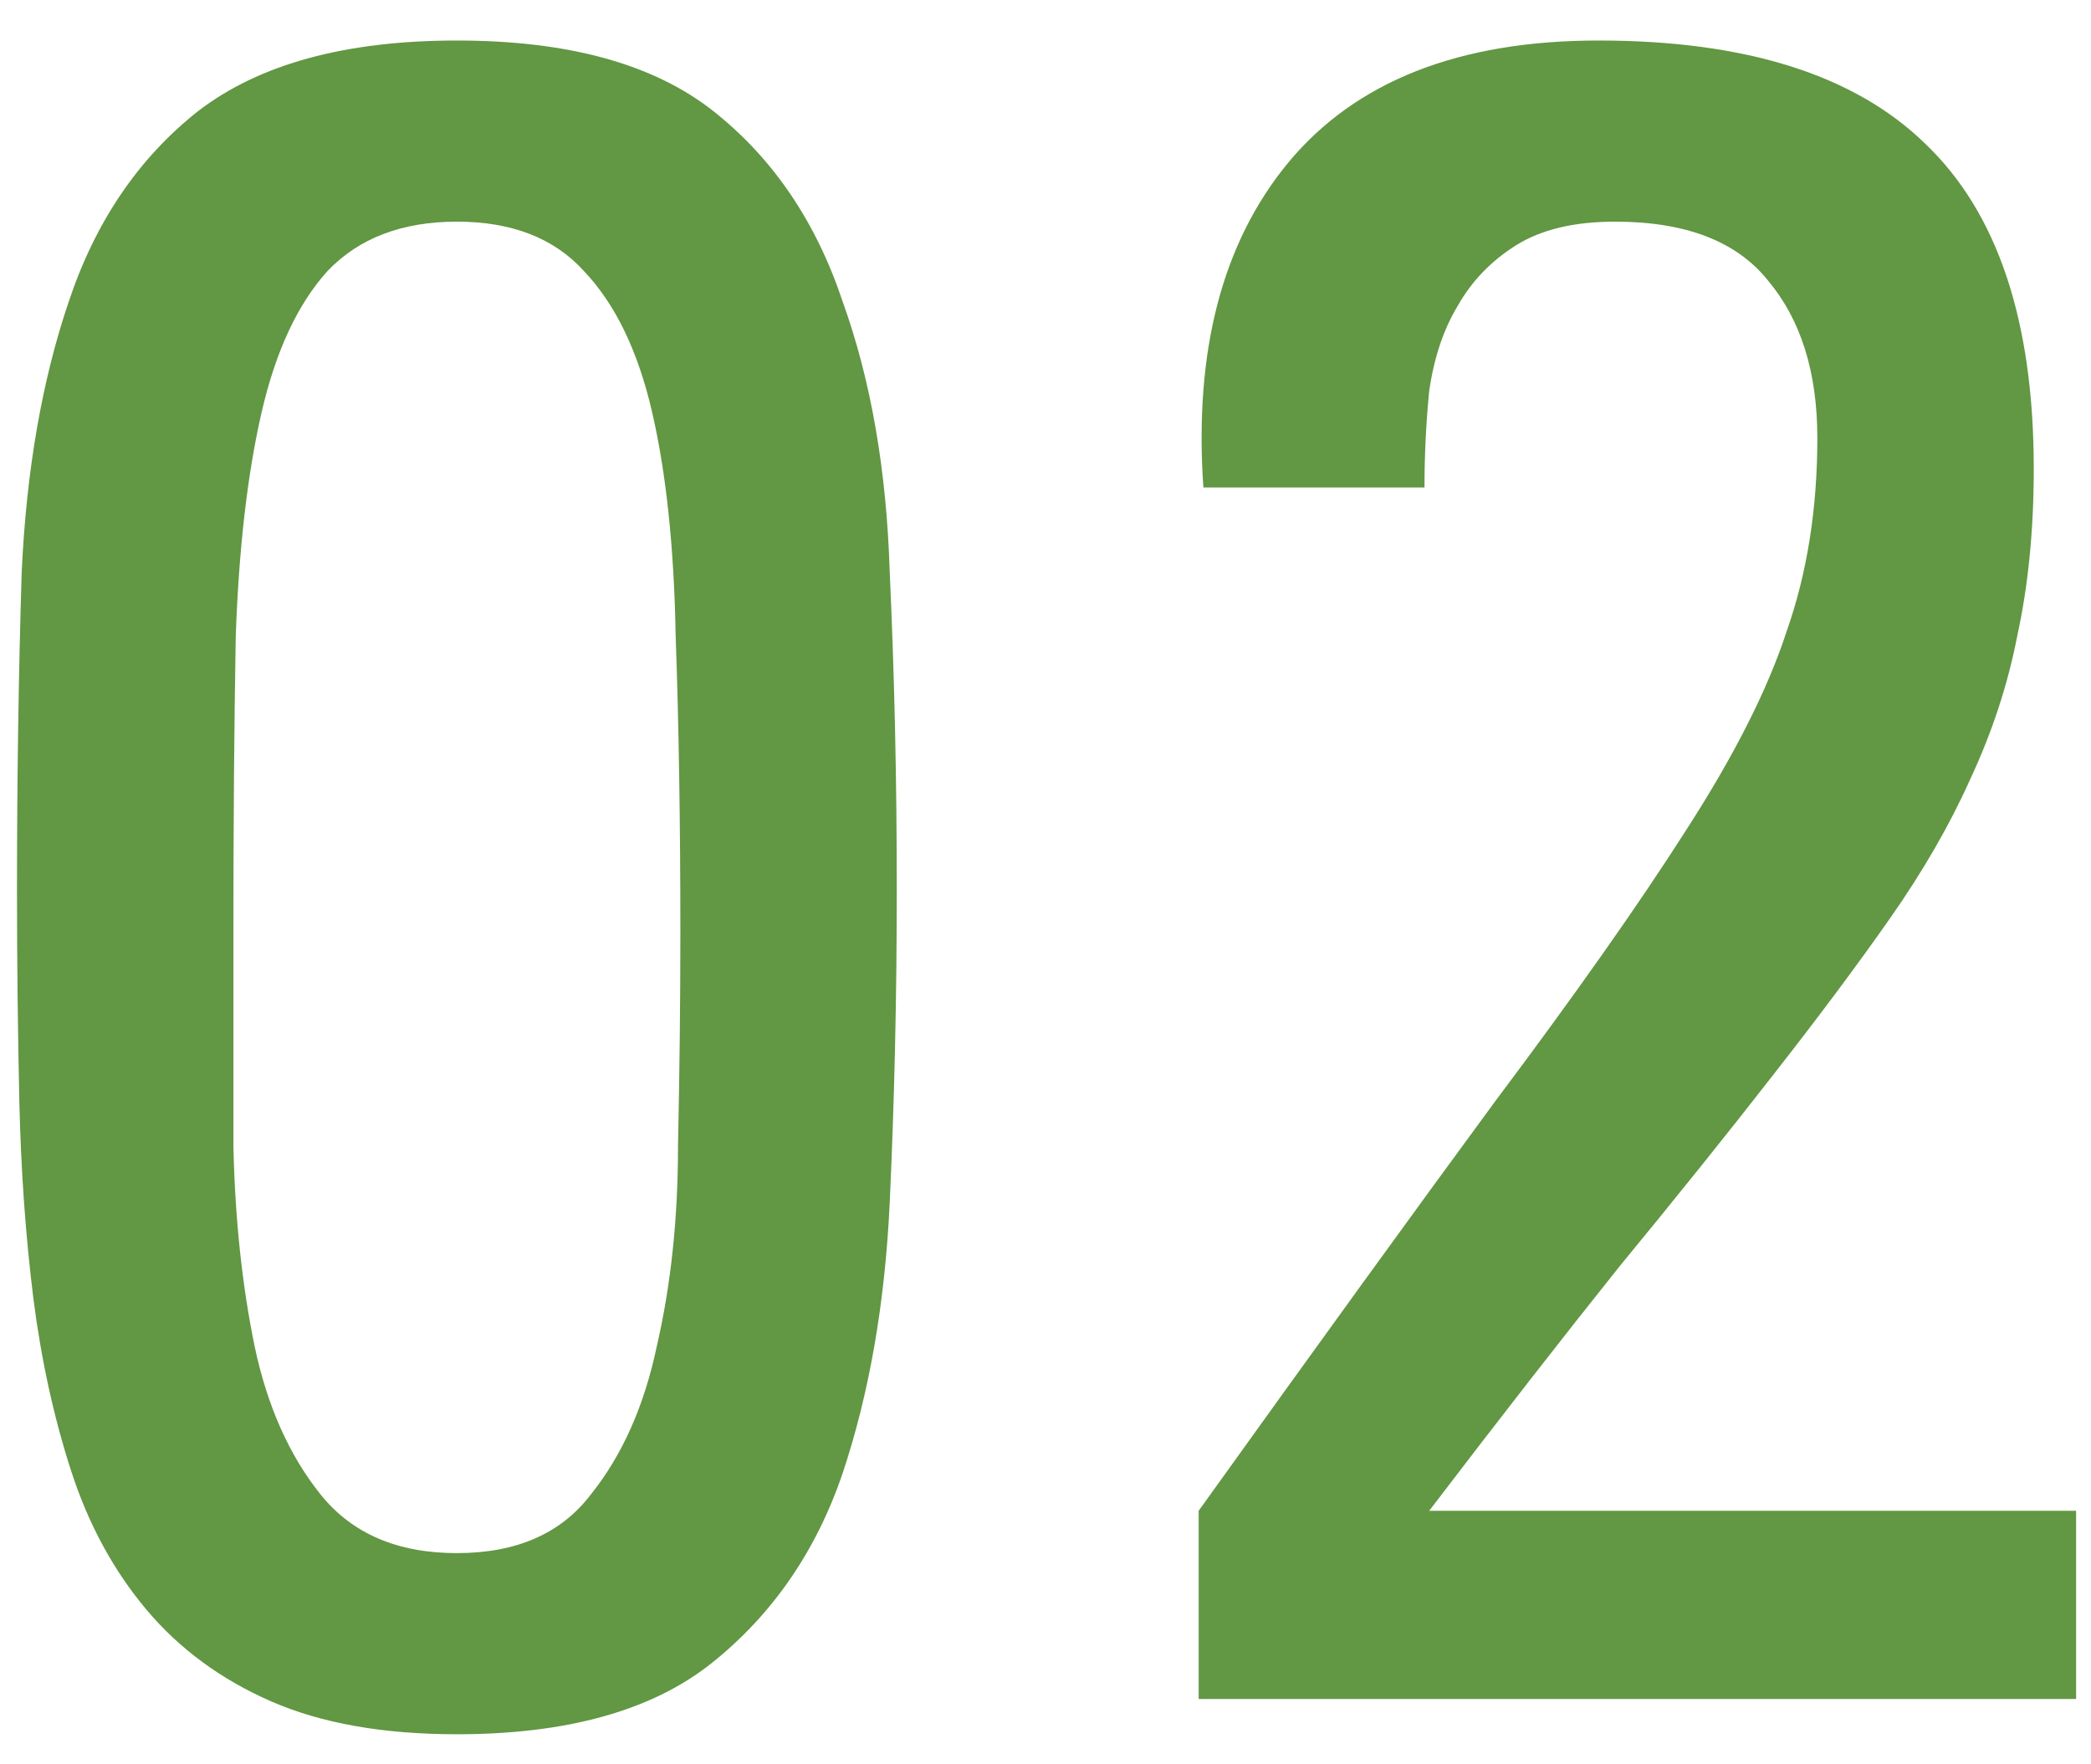
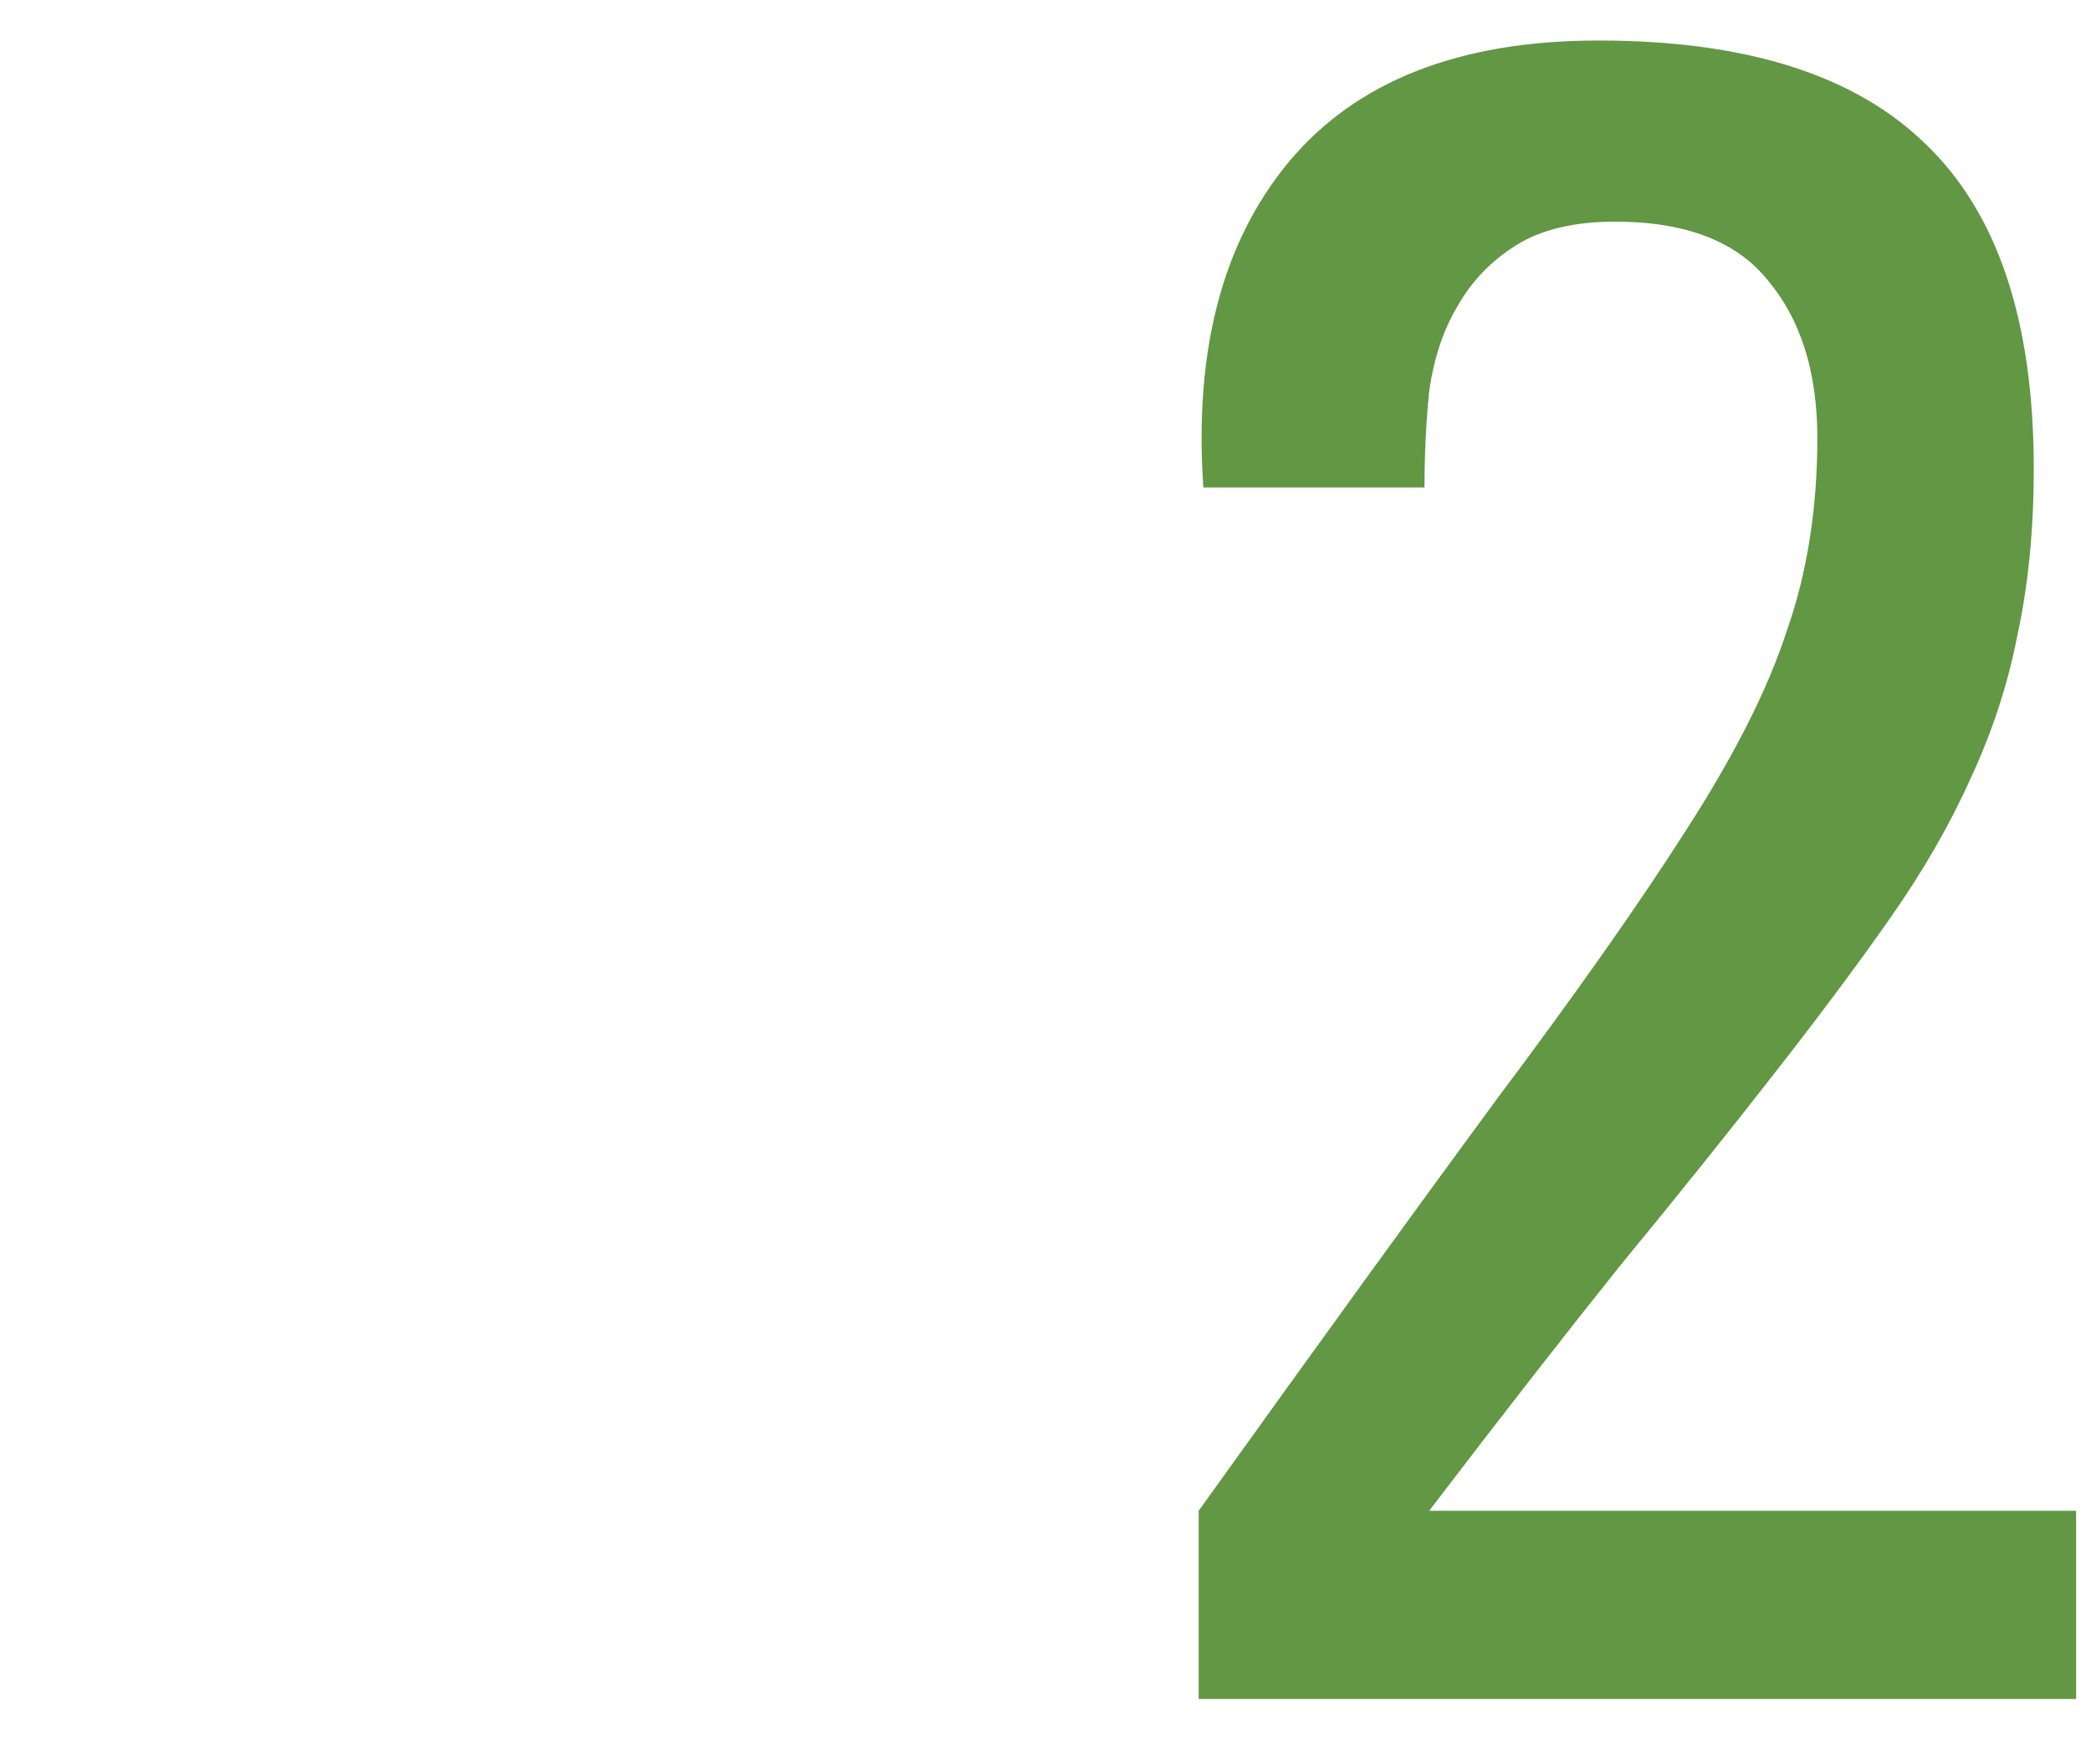
<svg xmlns="http://www.w3.org/2000/svg" width="32" height="27" viewBox="0 0 32 27" fill="none">
  <path d="M18.344 26V23.12C20.168 20.576 21.68 18.488 22.88 16.856C24.104 15.224 25.076 13.844 25.796 12.716C26.54 11.564 27.056 10.544 27.344 9.656C27.656 8.768 27.812 7.784 27.812 6.704C27.812 5.696 27.56 4.892 27.056 4.292C26.576 3.692 25.796 3.392 24.716 3.392C24.092 3.392 23.588 3.512 23.204 3.752C22.82 3.992 22.52 4.304 22.304 4.688C22.088 5.048 21.944 5.48 21.872 5.984C21.824 6.464 21.8 6.956 21.8 7.46H18.416C18.272 5.372 18.704 3.716 19.712 2.492C20.744 1.244 22.328 0.62 24.464 0.62C26.72 0.62 28.388 1.148 29.468 2.204C30.572 3.26 31.124 4.916 31.124 7.172C31.124 8.108 31.04 8.96 30.872 9.728C30.728 10.472 30.488 11.204 30.152 11.924C29.84 12.62 29.432 13.328 28.928 14.048C28.424 14.768 27.824 15.572 27.128 16.46C26.456 17.324 25.676 18.296 24.788 19.376C23.924 20.456 22.952 21.704 21.872 23.12H31.772V26H18.344Z" fill="#629743" />
-   <path d="M6.992 3.392C6.152 3.392 5.492 3.644 5.012 4.148C4.556 4.652 4.22 5.372 4.004 6.308C3.788 7.244 3.656 8.384 3.608 9.728C3.584 11.072 3.572 12.584 3.572 14.264C3.572 15.32 3.572 16.412 3.572 17.54C3.596 18.644 3.704 19.664 3.896 20.6C4.088 21.512 4.424 22.268 4.904 22.868C5.384 23.468 6.08 23.768 6.992 23.768C7.904 23.768 8.588 23.468 9.044 22.868C9.524 22.268 9.86 21.512 10.052 20.6C10.268 19.664 10.376 18.644 10.376 17.54C10.4 16.412 10.412 15.32 10.412 14.264C10.412 12.584 10.388 11.072 10.34 9.728C10.316 8.384 10.196 7.244 9.98 6.308C9.764 5.372 9.416 4.652 8.936 4.148C8.48 3.644 7.832 3.392 6.992 3.392ZM6.992 0.62C8.696 0.62 10.004 0.98 10.916 1.7C11.828 2.42 12.488 3.392 12.896 4.616C13.328 5.816 13.568 7.196 13.616 8.756C13.688 10.316 13.724 11.936 13.724 13.616C13.724 15.248 13.688 16.844 13.616 18.404C13.544 19.94 13.304 21.32 12.896 22.544C12.488 23.744 11.816 24.716 10.88 25.46C9.968 26.18 8.672 26.54 6.992 26.54C5.864 26.54 4.916 26.372 4.148 26.036C3.38 25.7 2.744 25.232 2.24 24.632C1.736 24.032 1.352 23.324 1.088 22.508C0.824 21.692 0.632 20.816 0.512 19.88C0.392 18.92 0.32 17.912 0.296 16.856C0.272 15.776 0.26 14.696 0.26 13.616C0.26 11.936 0.284 10.316 0.332 8.756C0.404 7.196 0.644 5.816 1.052 4.616C1.46 3.392 2.12 2.42 3.032 1.7C3.968 0.98 5.288 0.62 6.992 0.62Z" fill="#629743" />
</svg>